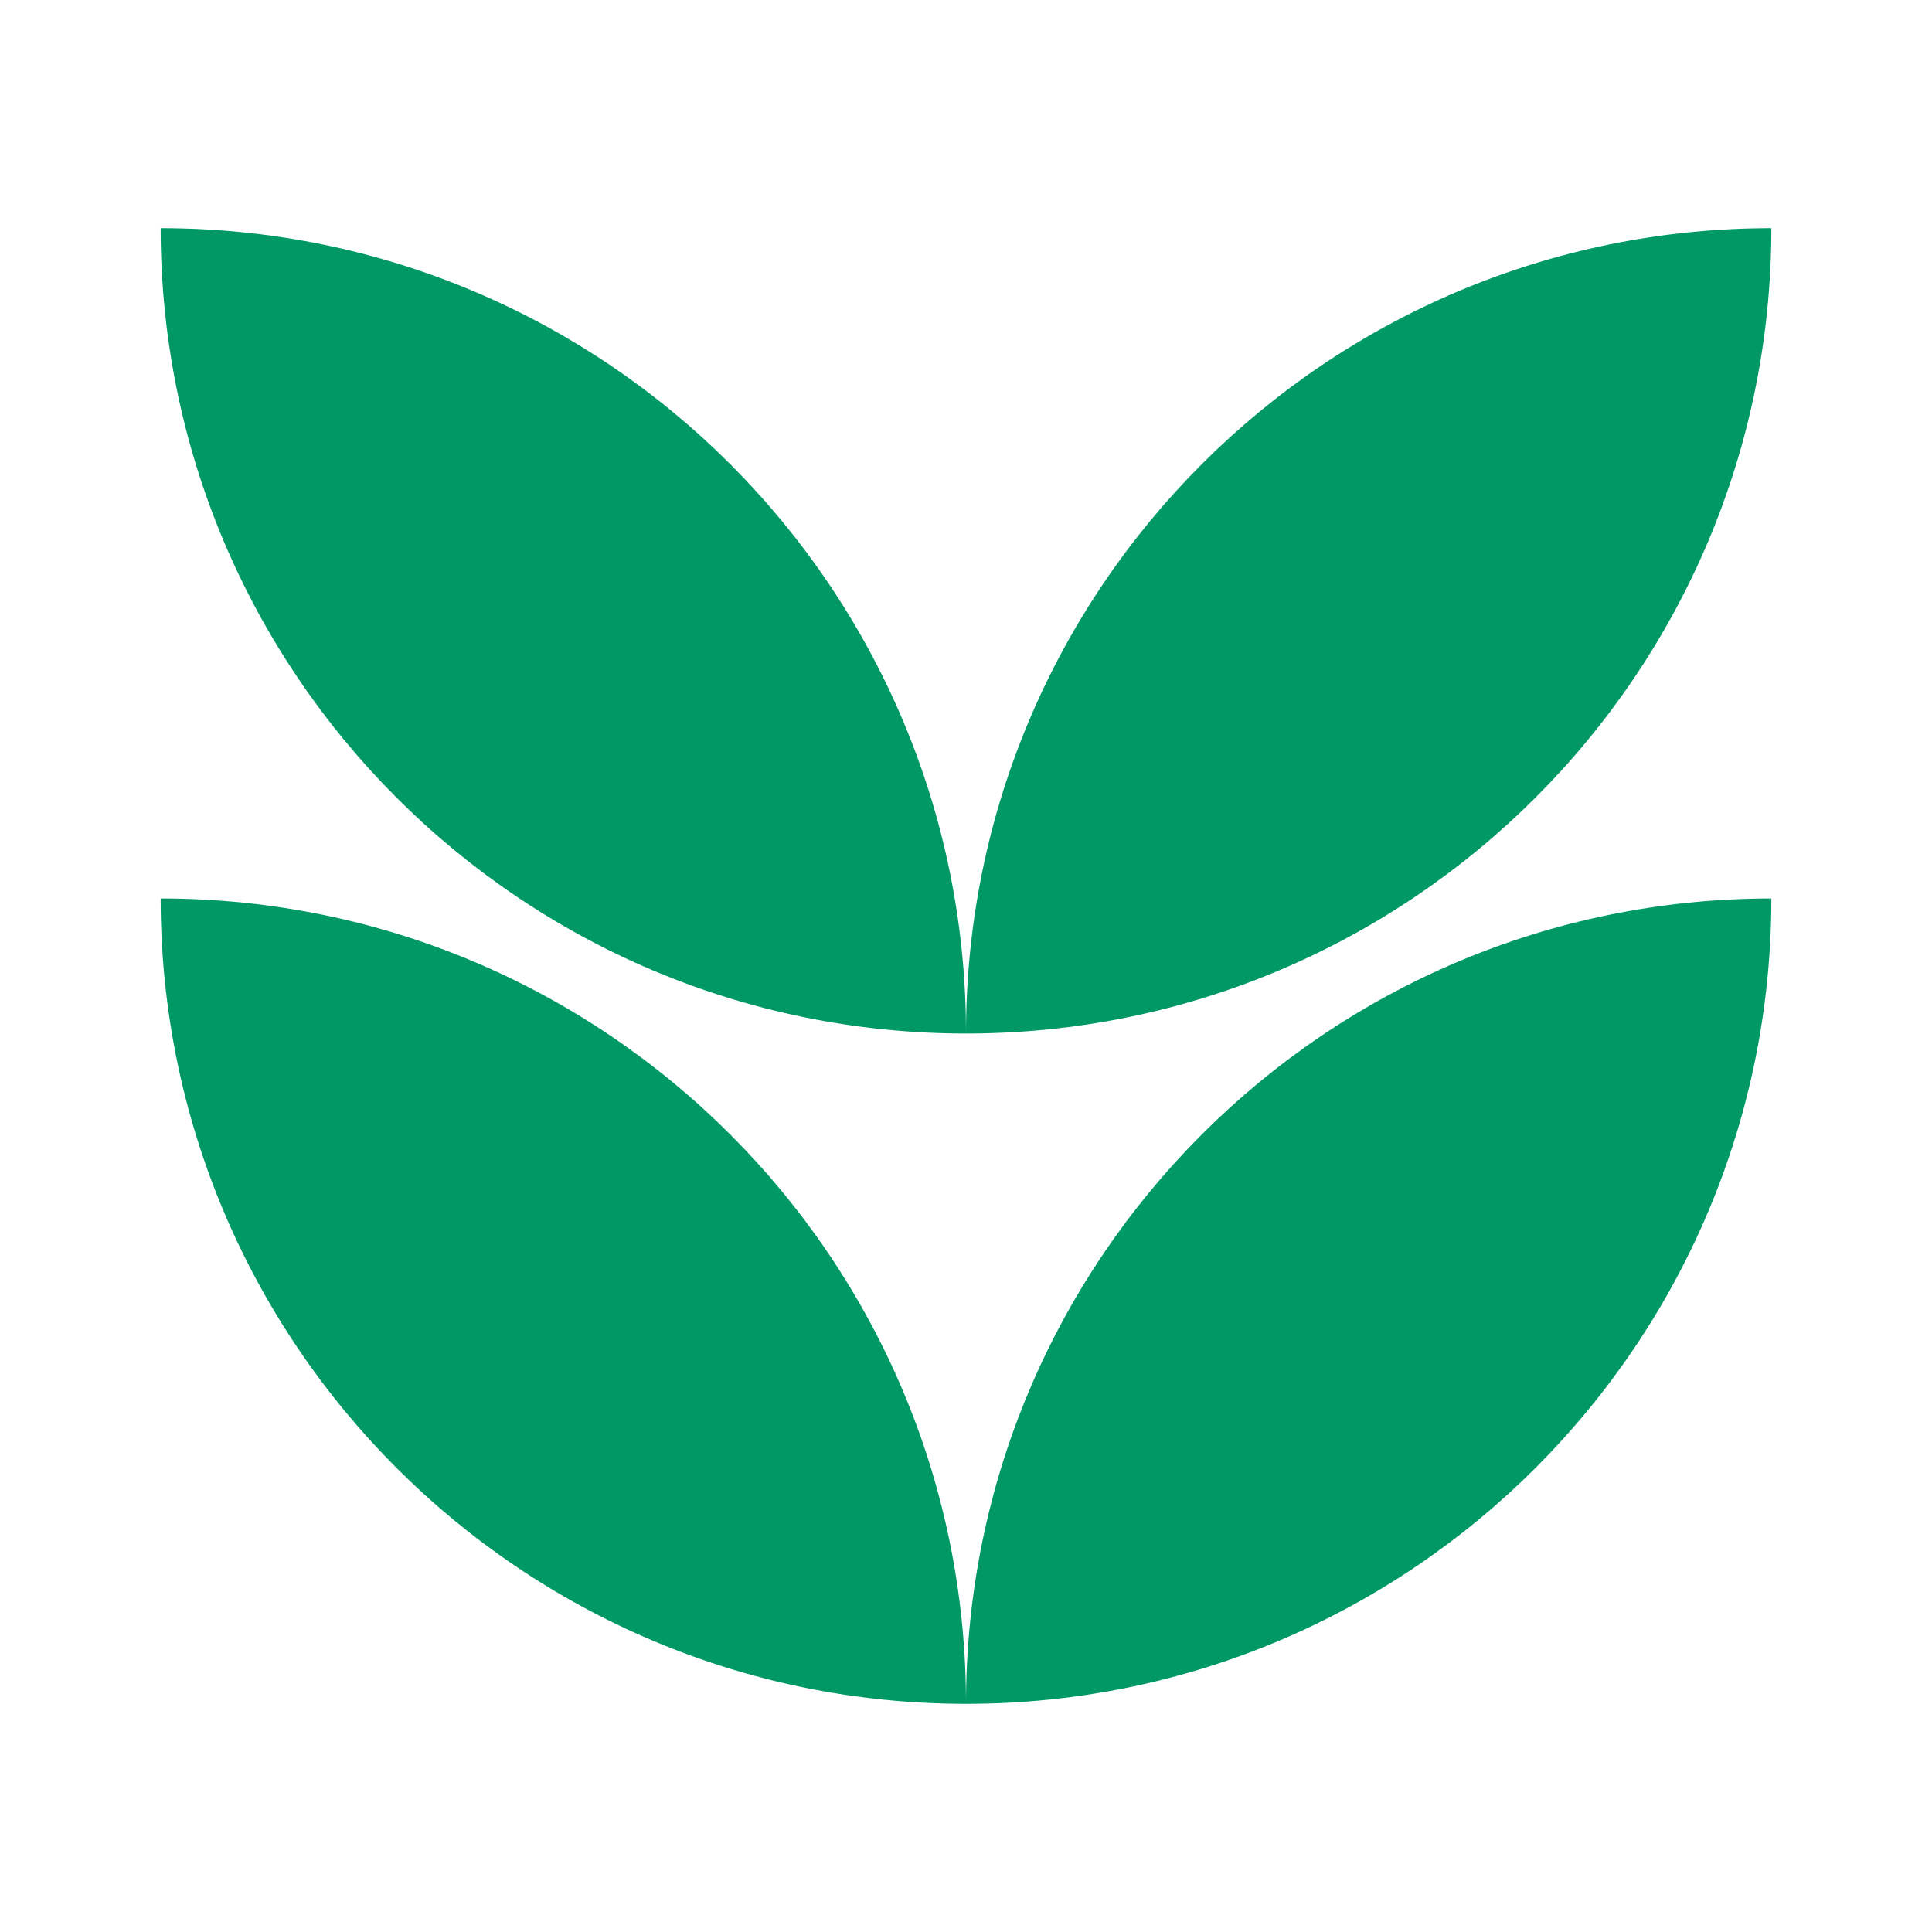
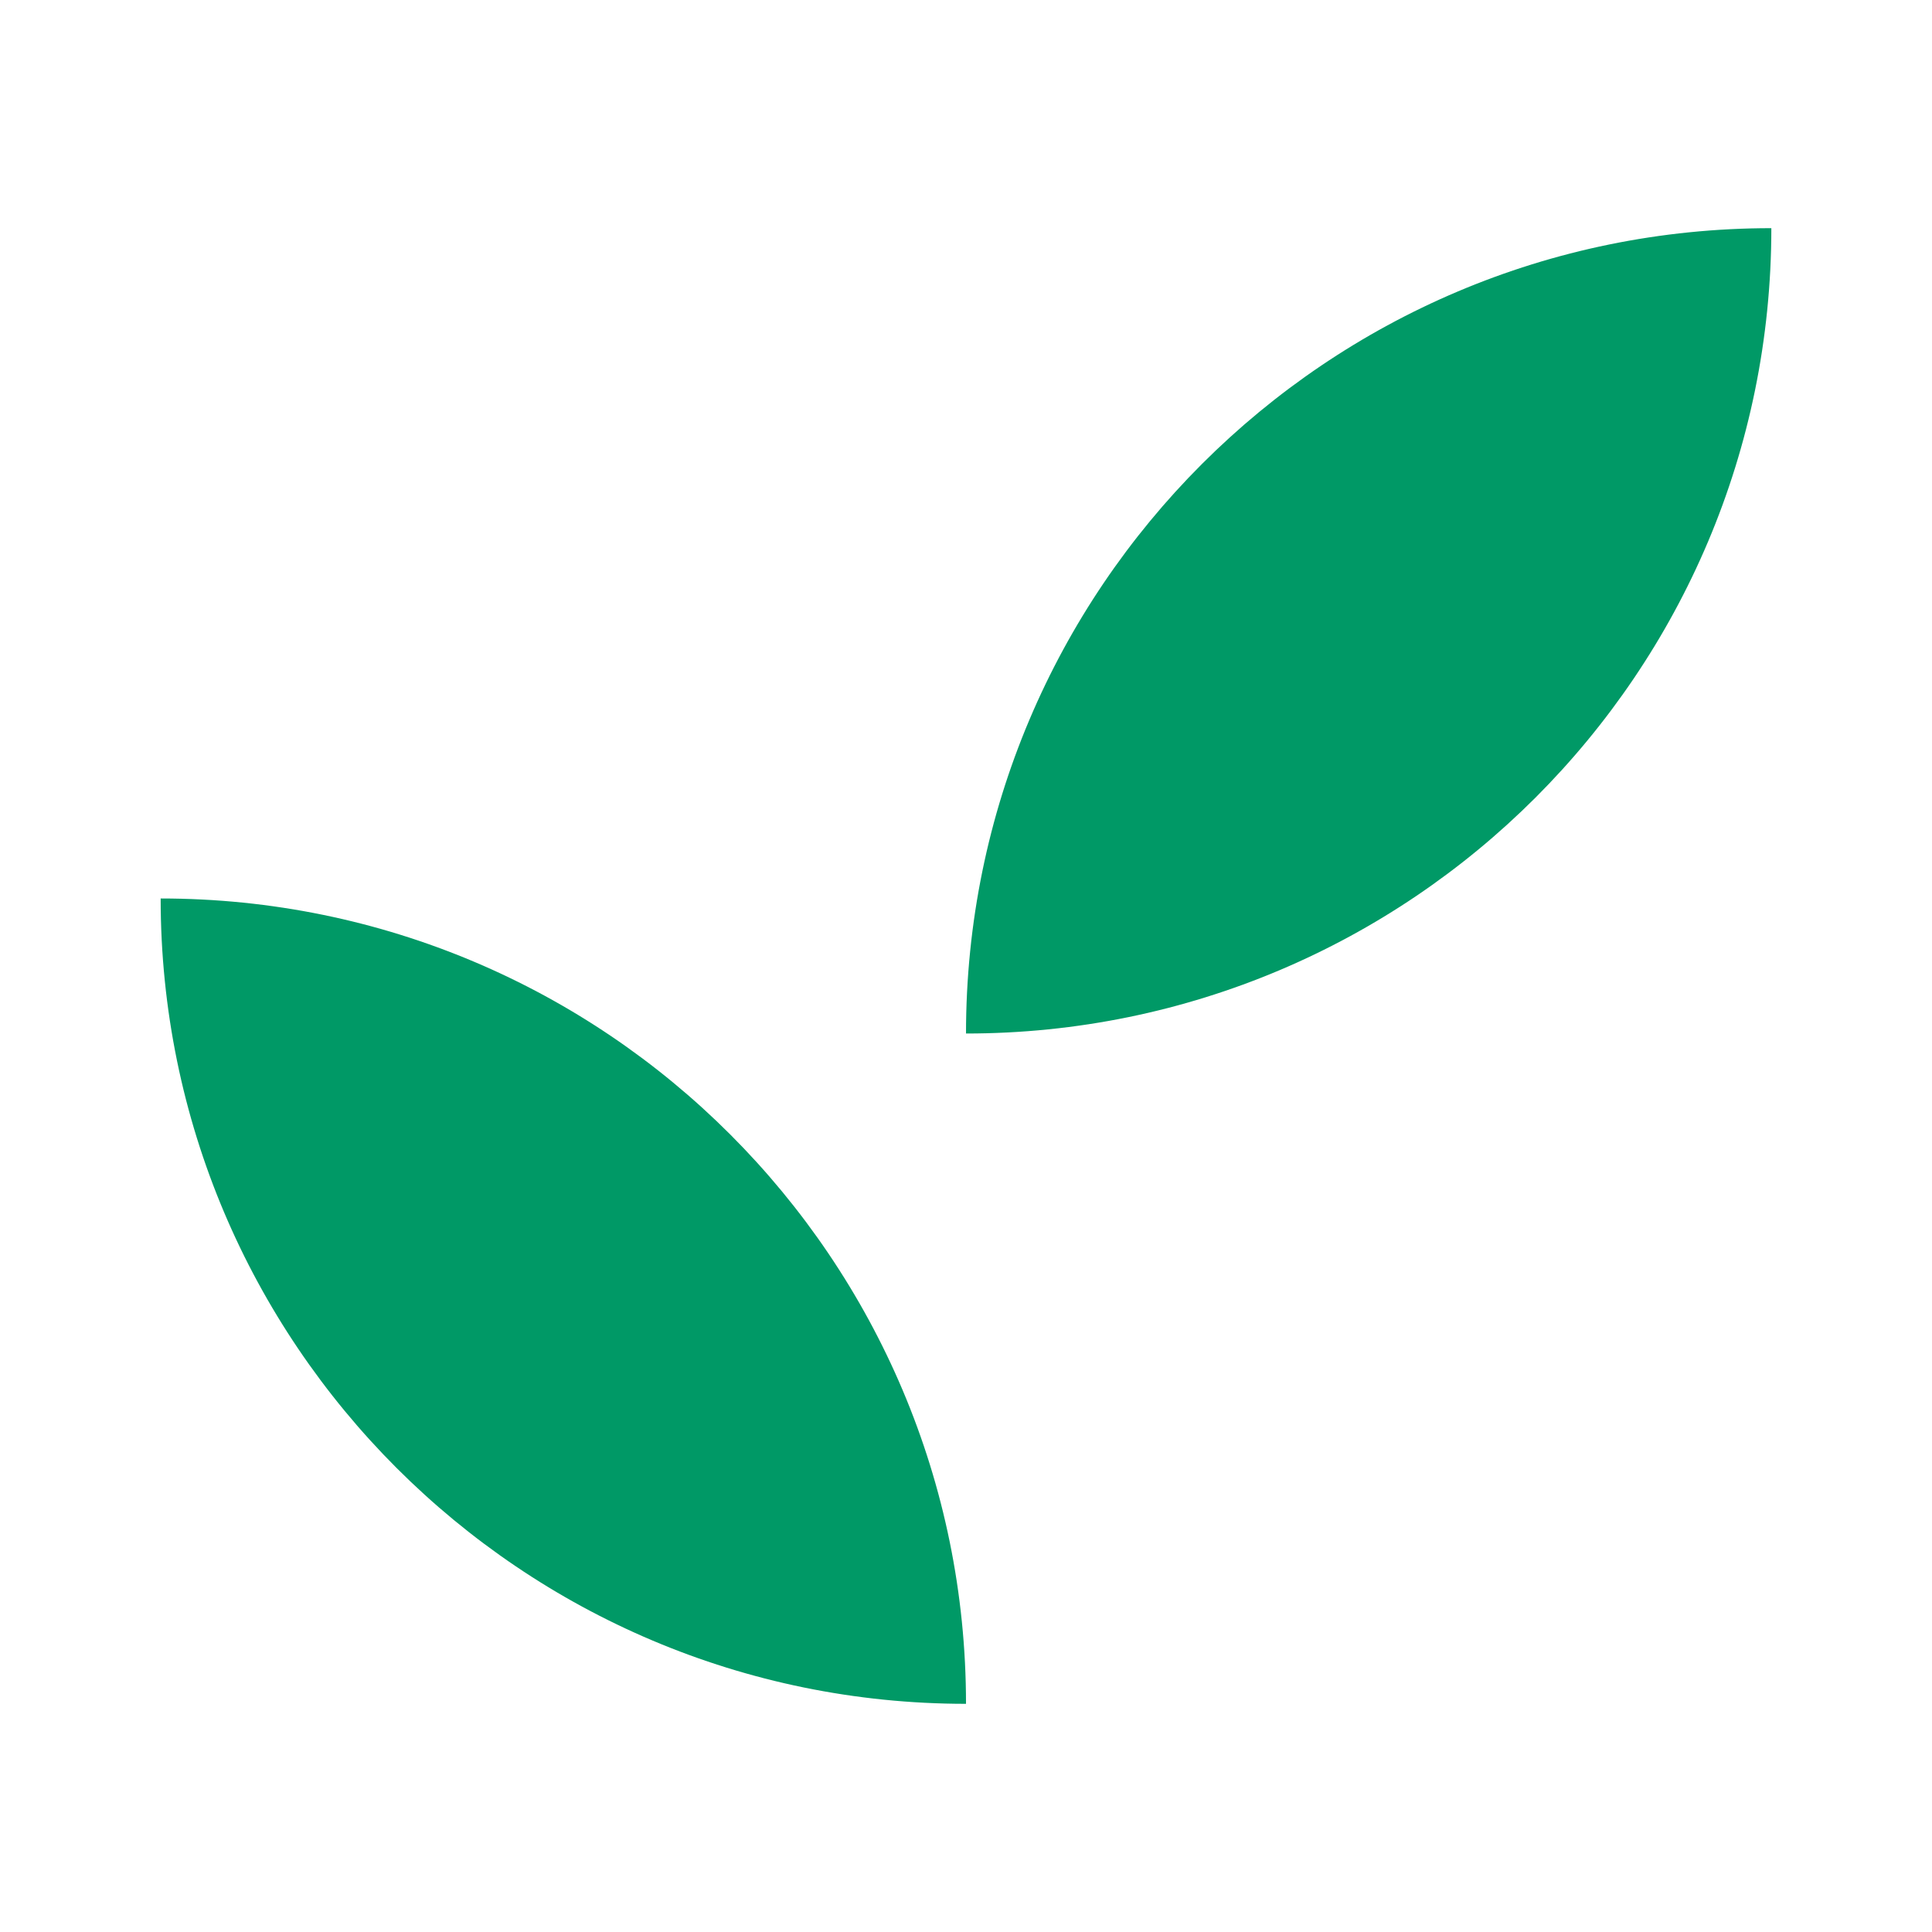
<svg xmlns="http://www.w3.org/2000/svg" id="Calque_1" width="300" height="300" version="1.1">
  <defs>
    <style>.st0{fill:#096}</style>
  </defs>
-   <path d="M150.001 264.569c69.069 0 125.052-55.988 125.052-125.054-69.063 0-125.052 55.989-125.052 125.054" class="st0" />
  <path d="M150.001 264.569c-69.063 0-125.054-55.988-125.054-125.054 69.067 0 125.054 55.989 125.054 125.054m0-104.085c69.069 0 125.052-55.988 125.052-125.054-69.063 0-125.052 55.989-125.052 125.054" class="st0" />
-   <path d="M150.001 160.484c-69.063 0-125.054-55.988-125.054-125.054 69.067 0 125.054 55.989 125.054 125.054" class="st0" />
</svg>